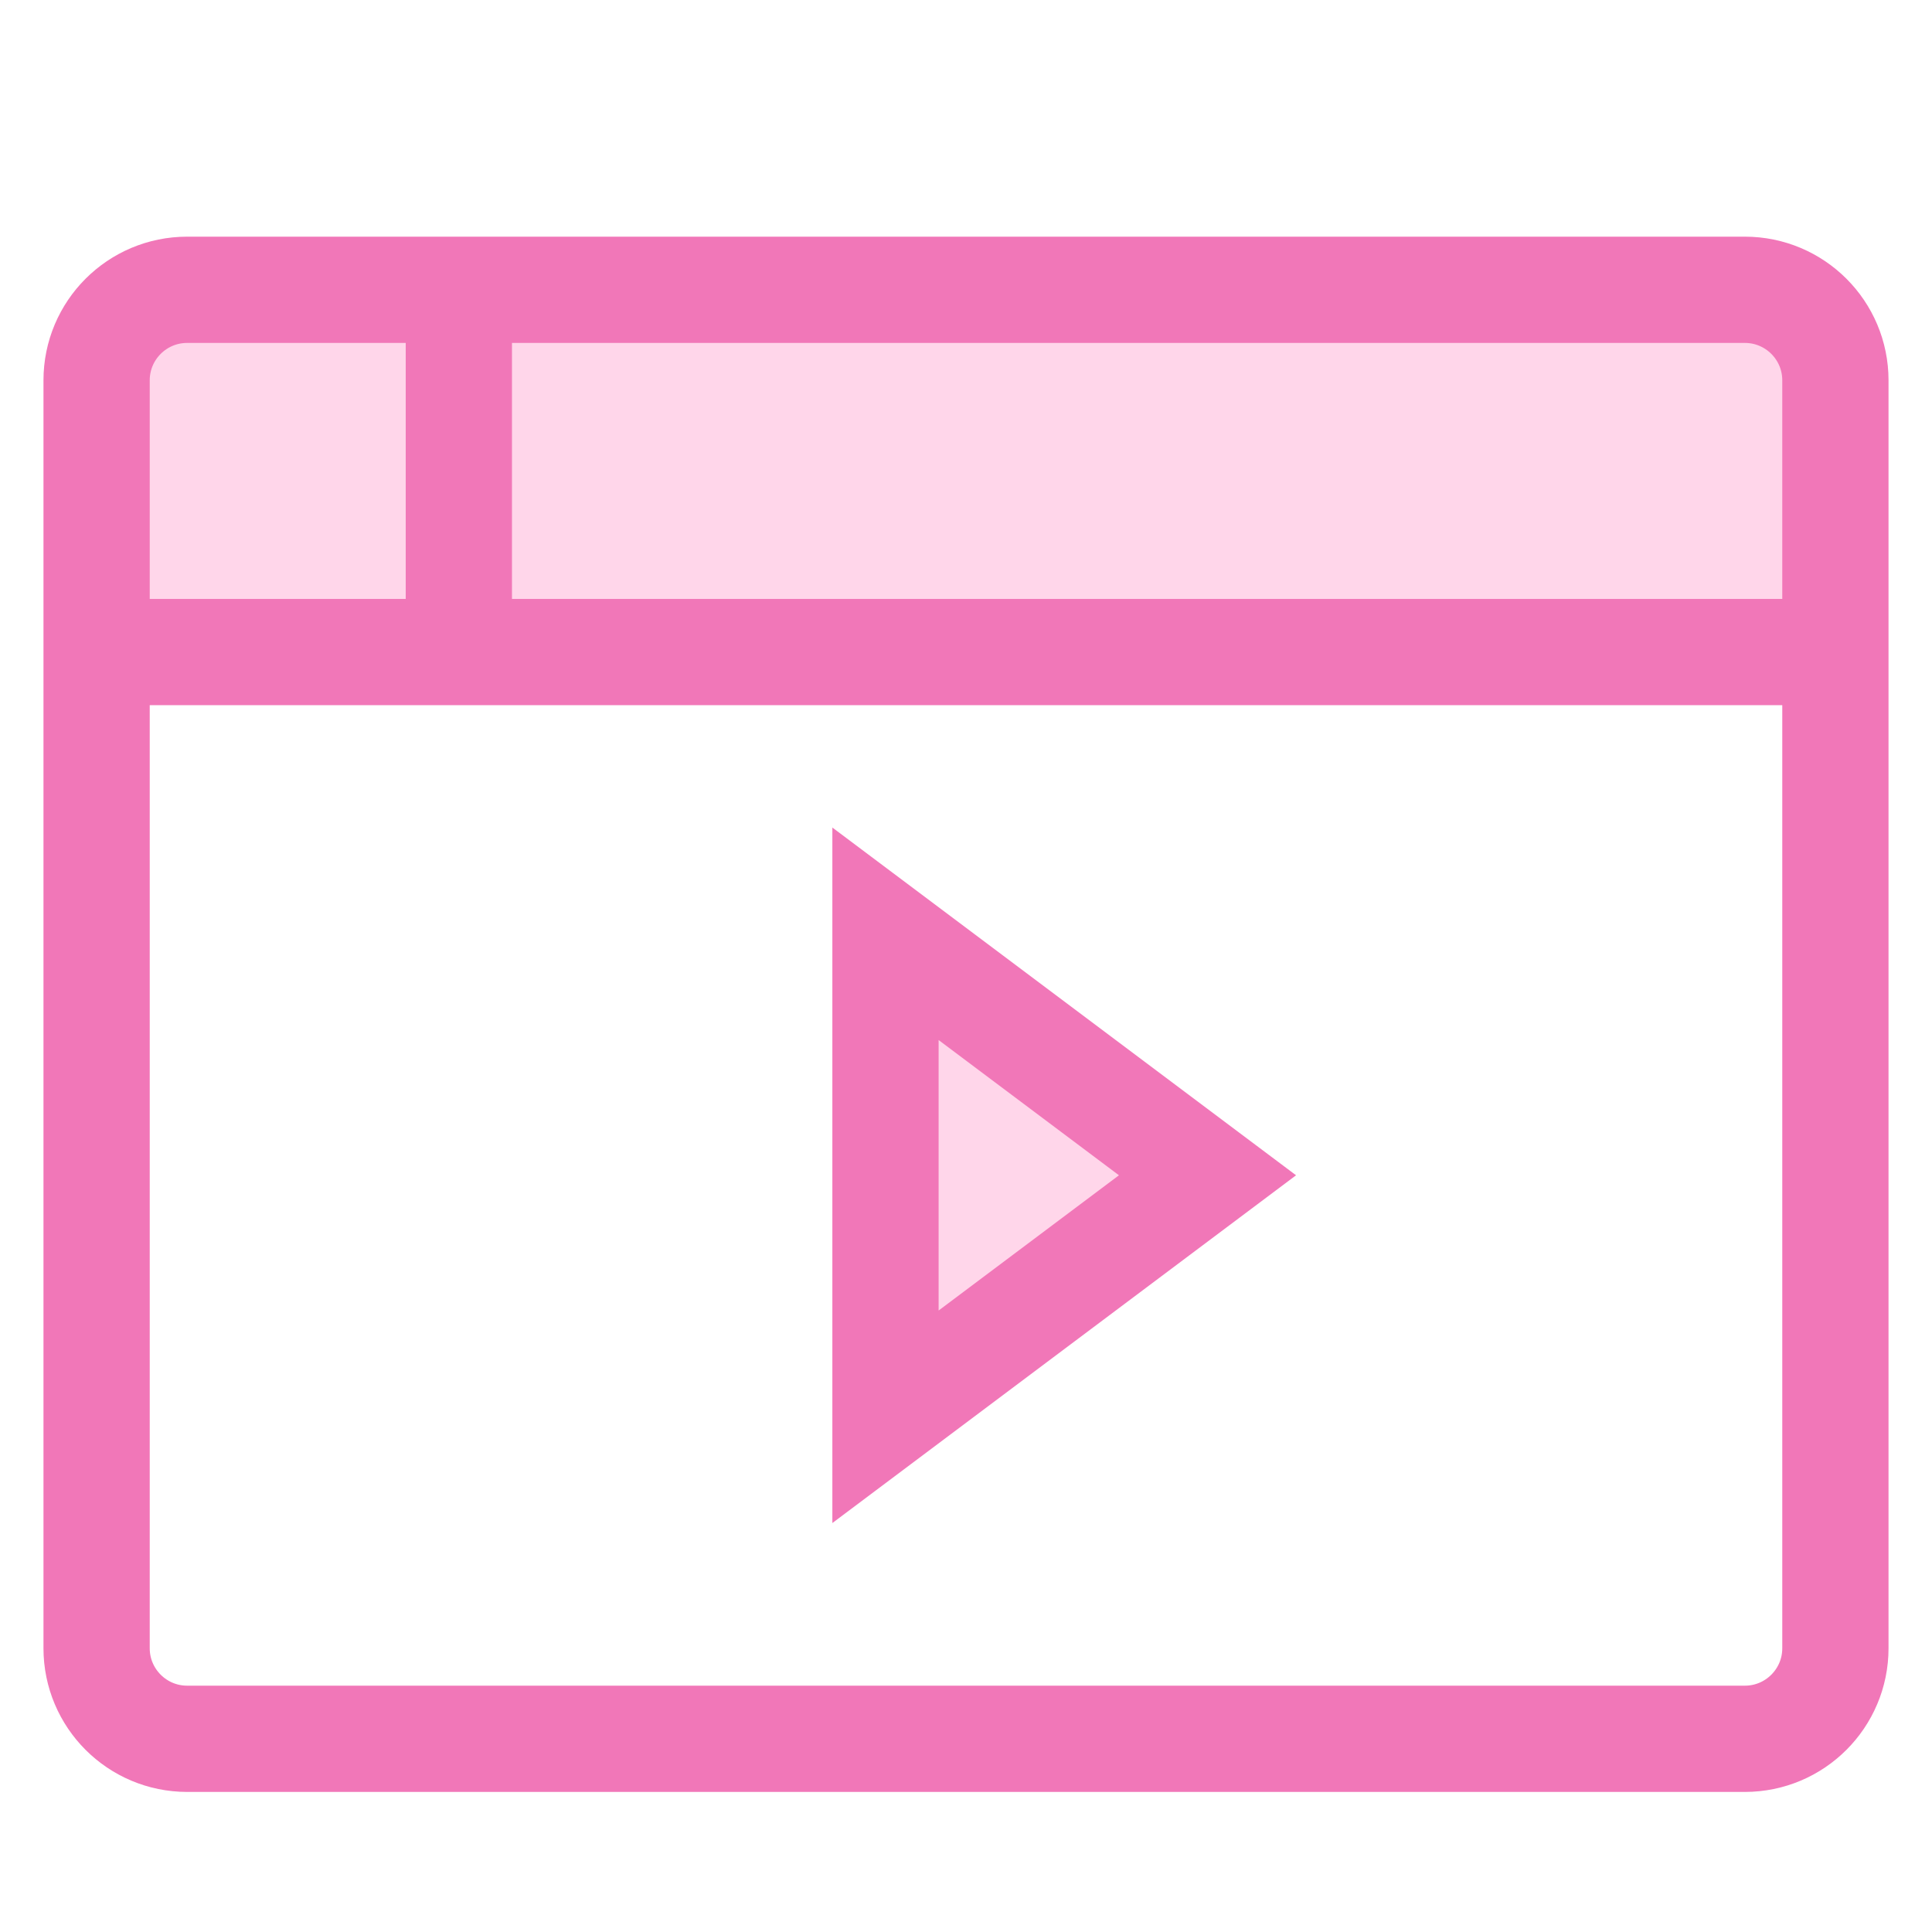
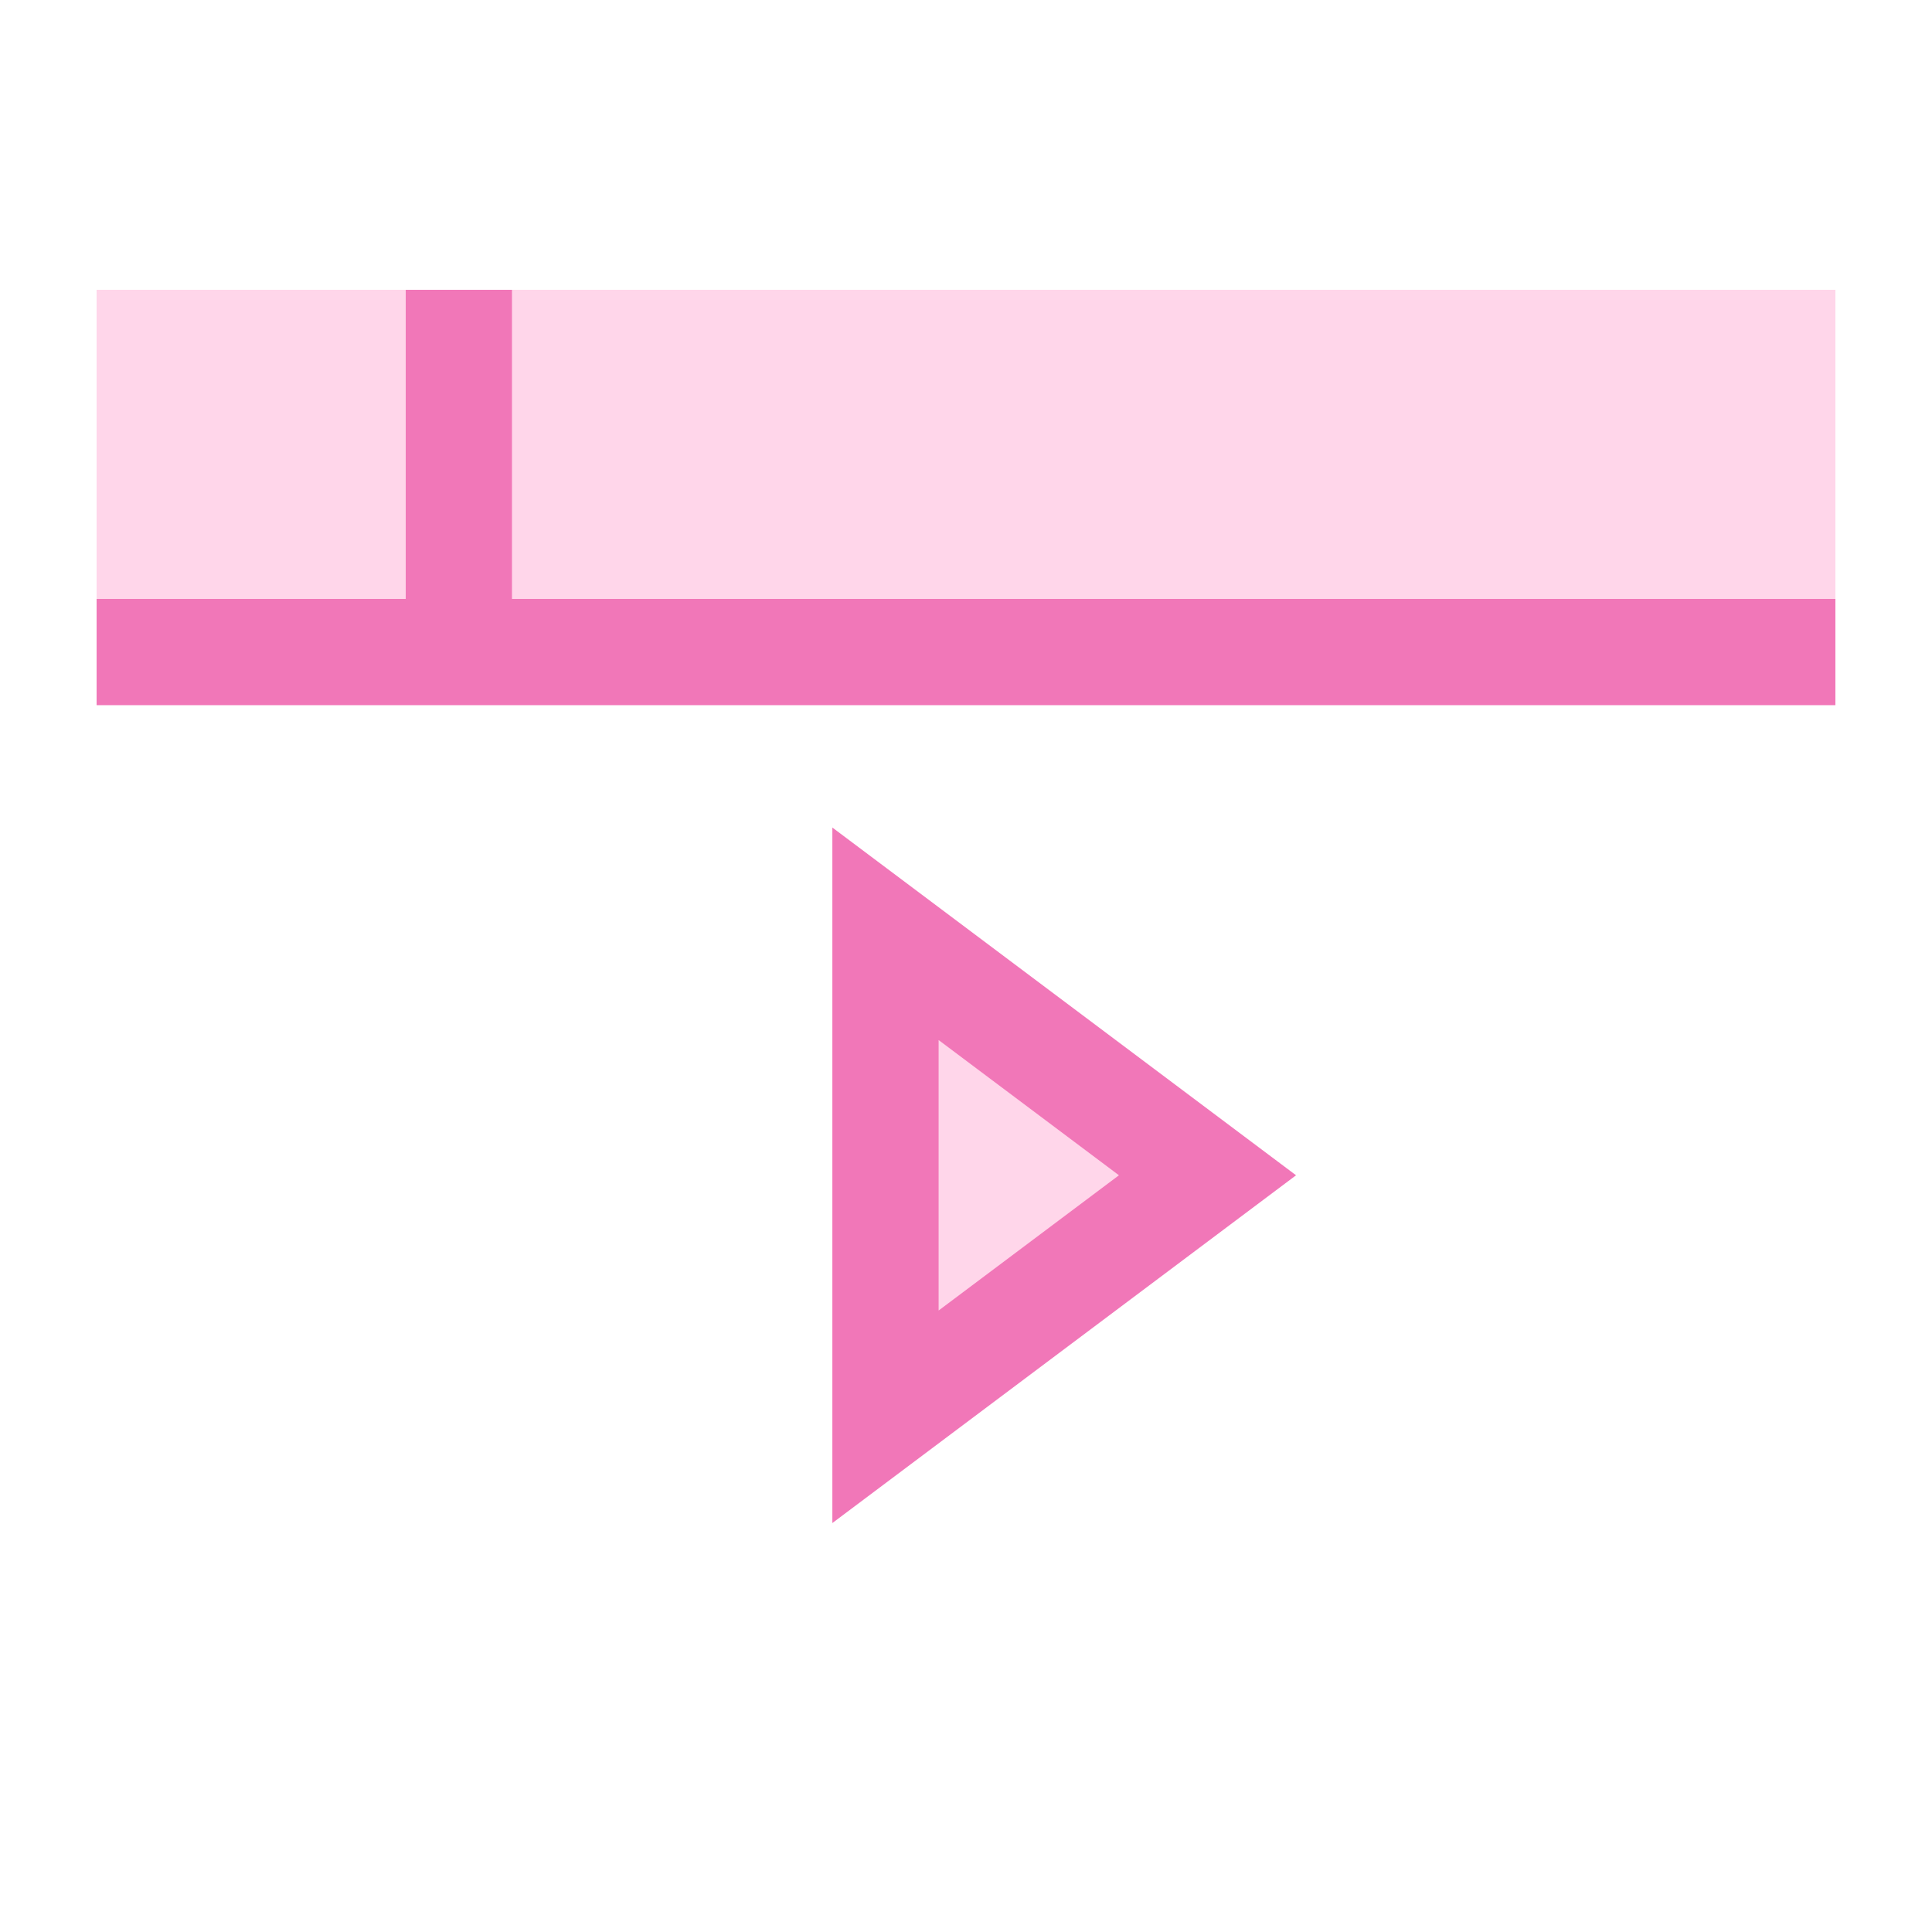
<svg xmlns="http://www.w3.org/2000/svg" width="40" height="40" viewBox="0 0 40 40">
  <rect x="2" y="6" width="36" height="7" fill="#ffd6ea" />
-   <path d="M36.125,6l-32.25,0c-1.036,0 -1.875,0.839 -1.875,1.875l0,26.25c0,1.035 0.839,1.875 1.875,1.875l32.25,0c1.036,0 1.875,-0.84 1.875,-1.875l0,-26.25c0,-1.036 -0.839,-1.875 -1.875,-1.875Z" fill="none" stroke="#f177b8" stroke-width="2.2" />
  <path d="M2,13.5l36,0m-28.5,-7.5l0,7.5" fill="none" stroke="#f177b8" stroke-width="2.2" />
  <path d="M18.333,19.333l6.667,5l-6.667,5l0,-10Z" fill="#ffd6ea" stroke="#f177b8" stroke-width="2.2" />
</svg>